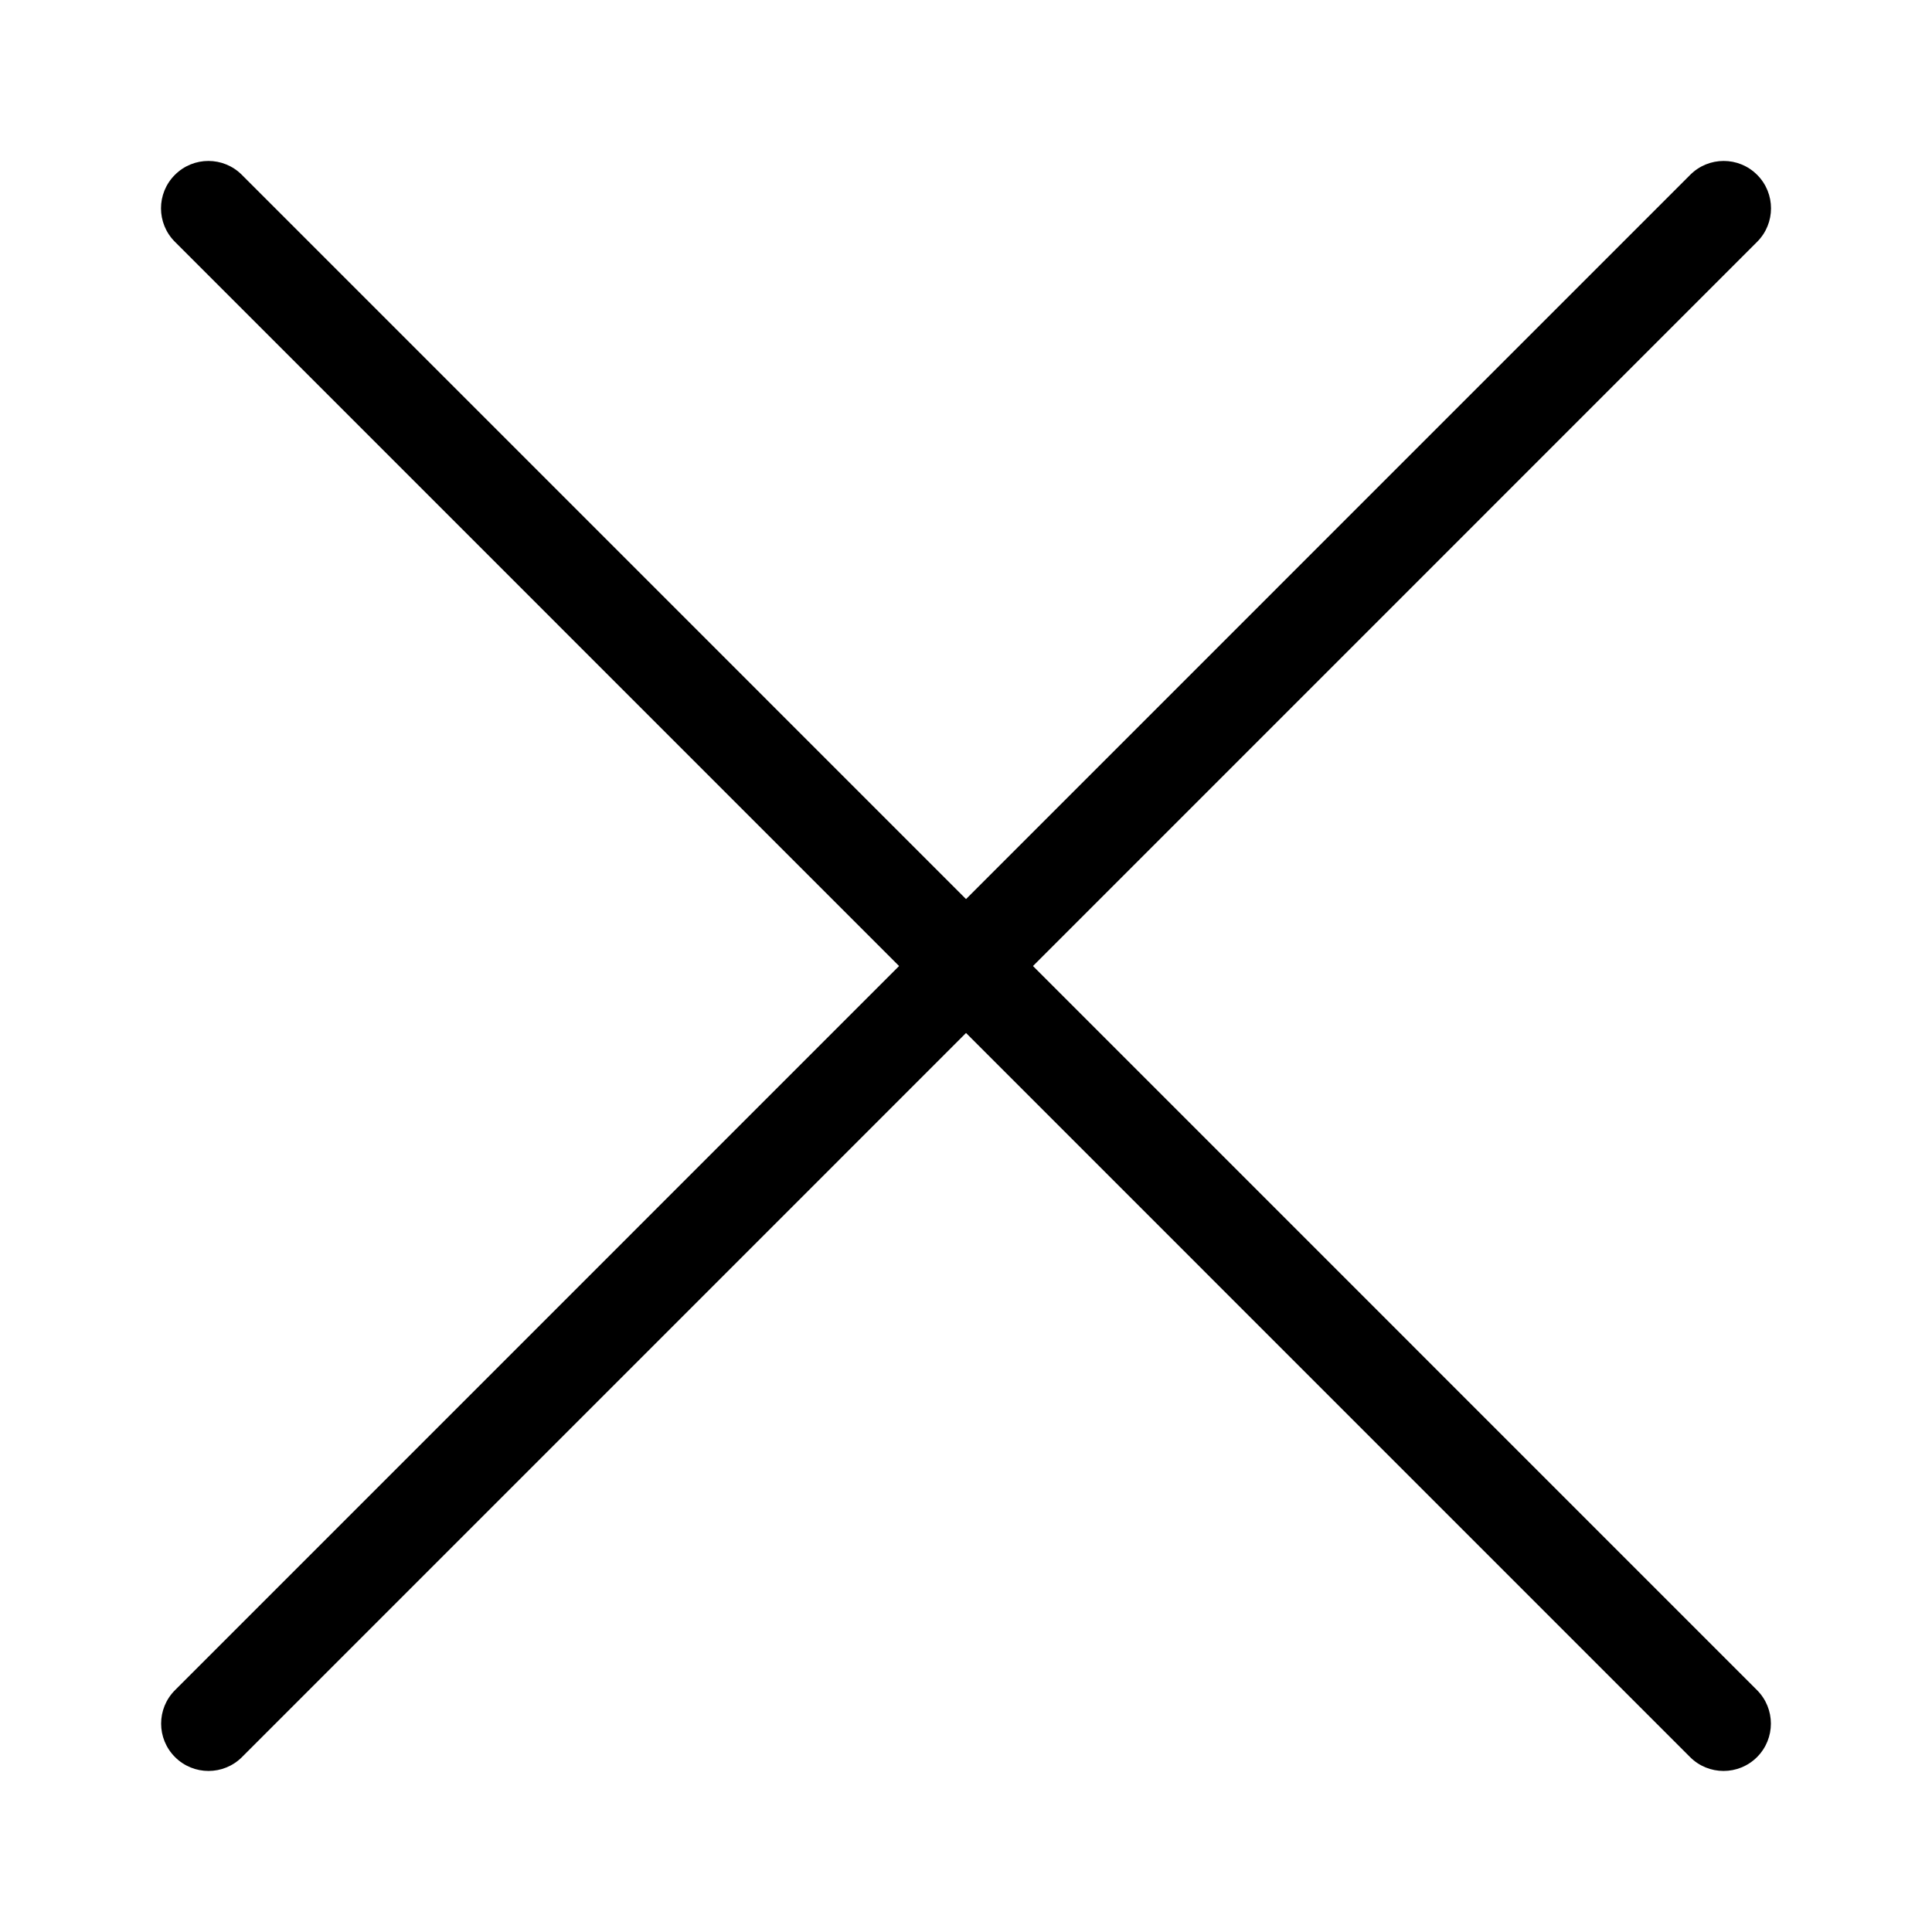
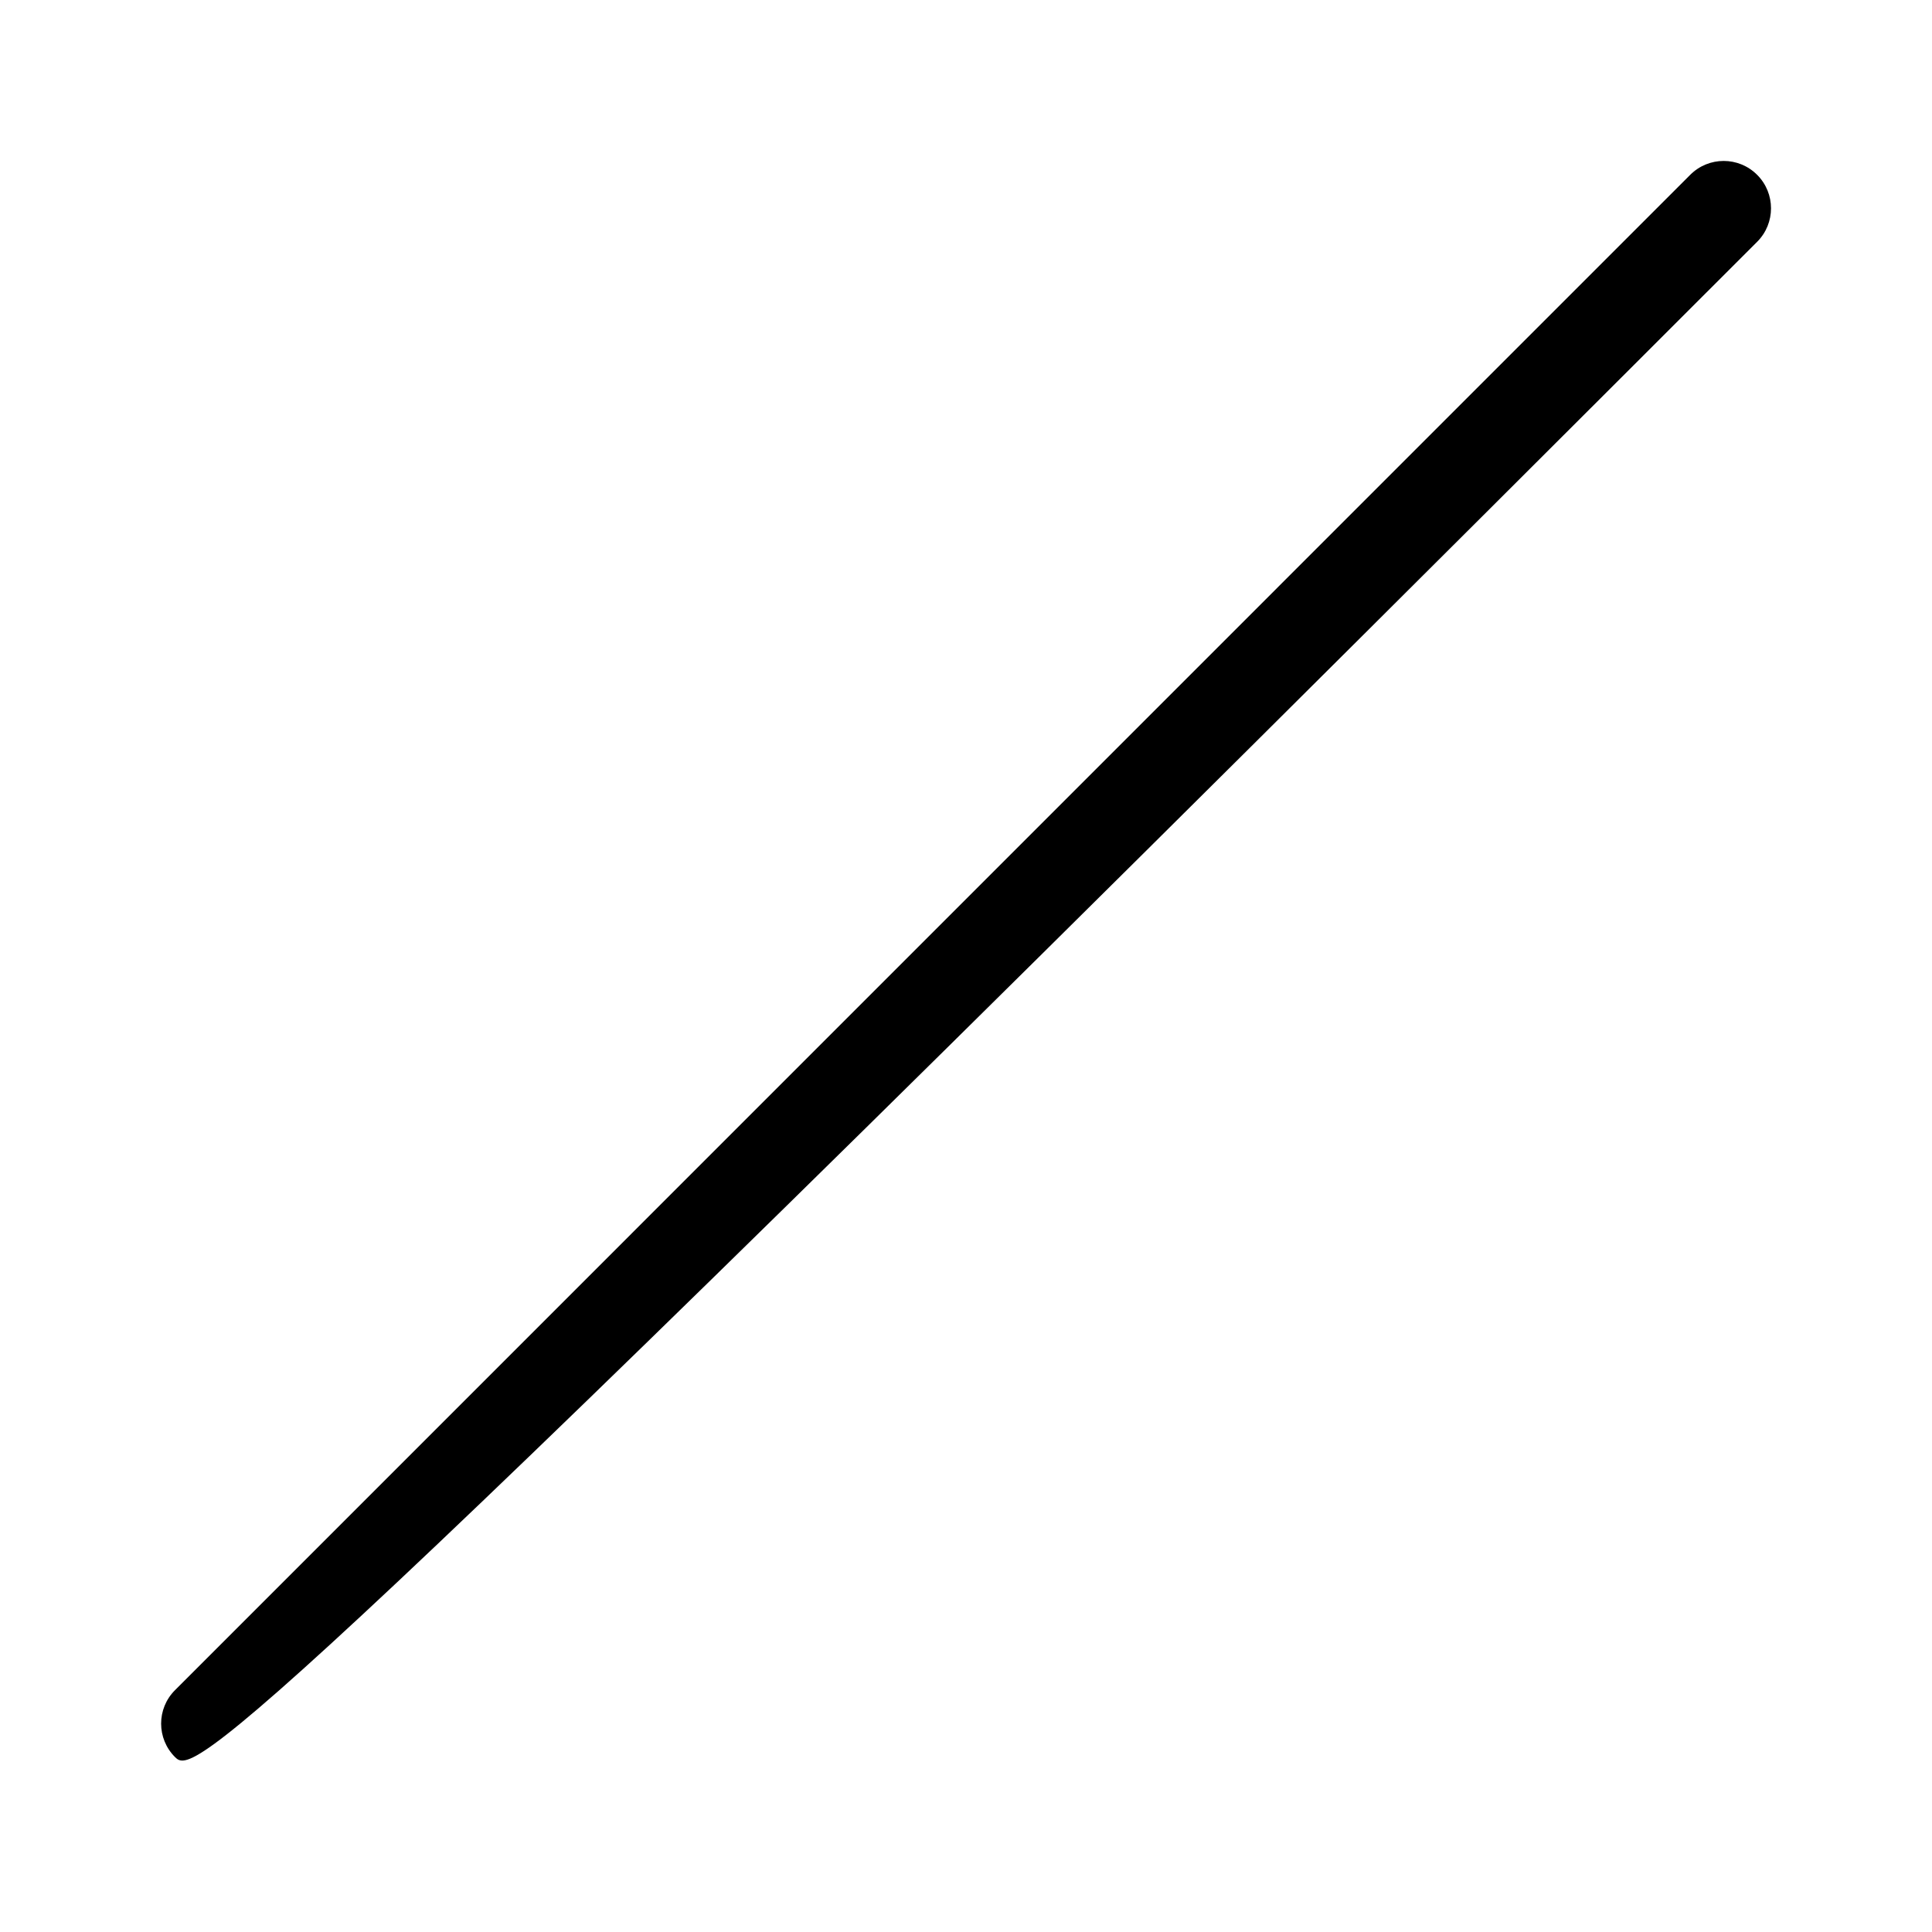
<svg xmlns="http://www.w3.org/2000/svg" width="32" height="32" viewBox="0 0 32 32" fill="none">
-   <path fill-rule="evenodd" clip-rule="evenodd" d="M29.104 2.896C29.41 3.202 29.41 3.699 29.104 4.005L4.008 29.103C3.702 29.409 3.205 29.409 2.899 29.103C2.592 28.797 2.592 28.3 2.899 27.994L27.995 2.896C28.301 2.589 28.798 2.589 29.104 2.896Z" fill="black" />
-   <path fill-rule="evenodd" clip-rule="evenodd" d="M2.897 2.896C3.203 2.589 3.7 2.589 4.006 2.896L29.102 27.994C29.408 28.3 29.408 28.797 29.102 29.103C28.796 29.409 28.299 29.409 27.993 29.103L2.897 4.005C2.59 3.699 2.59 3.202 2.897 2.896Z" fill="black" />
+   <path fill-rule="evenodd" clip-rule="evenodd" d="M29.104 2.896C29.41 3.202 29.41 3.699 29.104 4.005C3.702 29.409 3.205 29.409 2.899 29.103C2.592 28.797 2.592 28.3 2.899 27.994L27.995 2.896C28.301 2.589 28.798 2.589 29.104 2.896Z" fill="black" />
</svg>